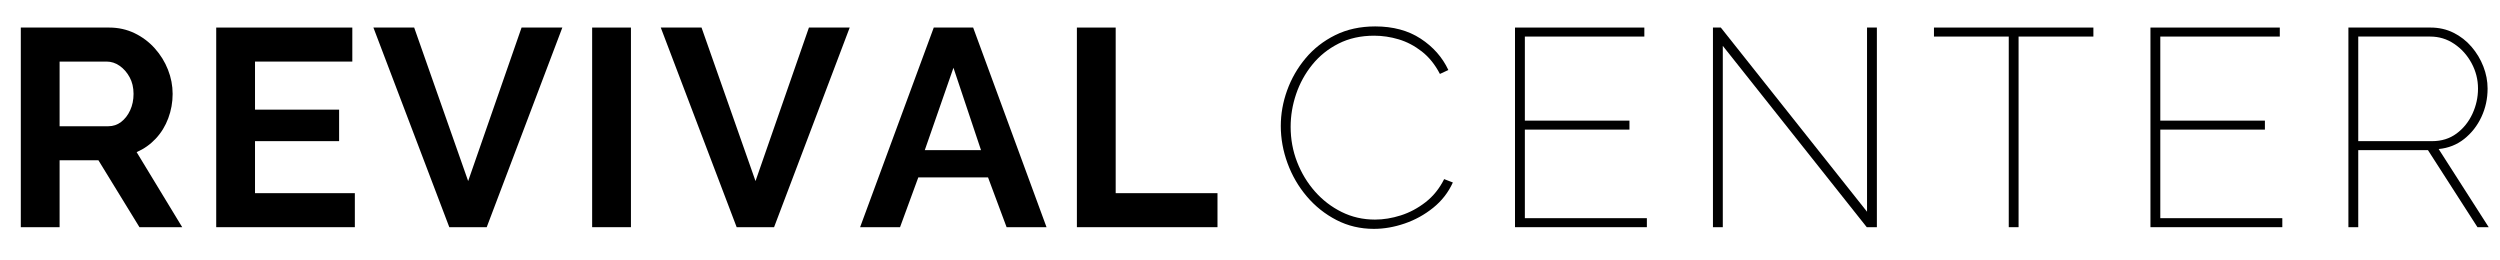
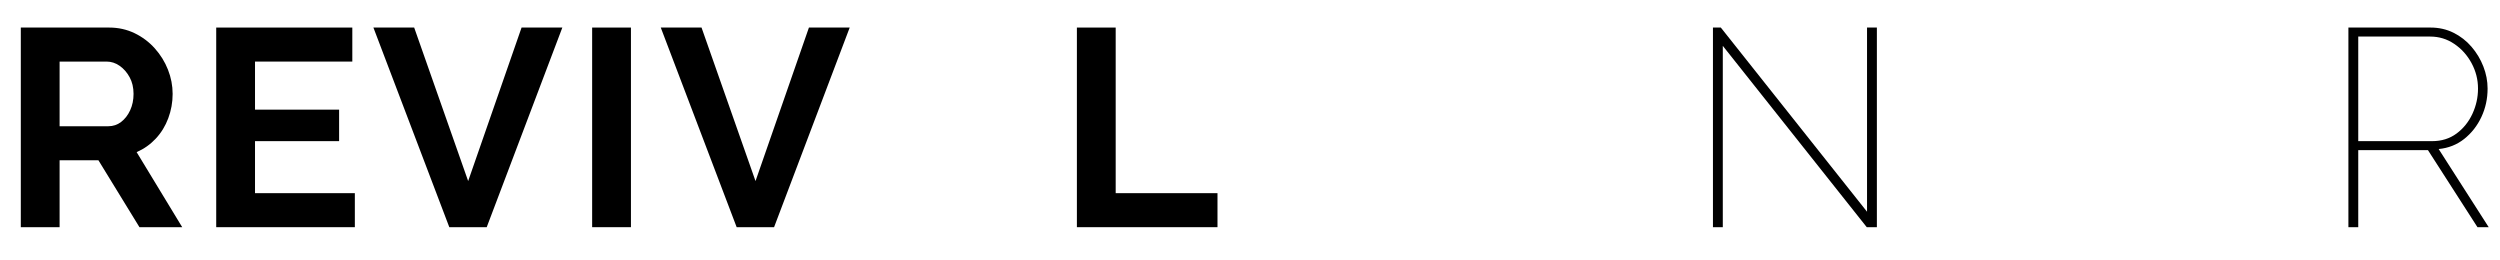
<svg xmlns="http://www.w3.org/2000/svg" width="1920" zoomAndPan="magnify" viewBox="0 0 1440 150" height="200" preserveAspectRatio="xMidYMid meet" version="1.0">
  <defs>
    <g />
  </defs>
  <g fill="#000000" fill-opacity="1">
    <g transform="translate(730.284, 130.858)">
      <g>
-         <path d="M 7.453 -58.297 C 7.453 -65.211 8.664 -72.039 11.094 -78.781 C 13.52 -85.531 17.055 -91.688 21.703 -97.25 C 26.348 -102.812 32.039 -107.266 38.781 -110.609 C 45.531 -113.961 53.223 -115.641 61.859 -115.641 C 72.117 -115.641 80.836 -113.289 88.016 -108.594 C 95.203 -103.895 100.52 -97.875 103.969 -90.531 L 99.109 -88.266 C 96.305 -93.66 92.828 -97.977 88.672 -101.219 C 84.516 -104.457 80.086 -106.781 75.391 -108.188 C 70.691 -109.594 65.969 -110.297 61.219 -110.297 C 53.551 -110.297 46.723 -108.781 40.734 -105.75 C 34.742 -102.727 29.695 -98.68 25.594 -93.609 C 21.488 -88.535 18.383 -82.895 16.281 -76.688 C 14.176 -70.477 13.125 -64.188 13.125 -57.812 C 13.125 -50.688 14.363 -43.938 16.844 -37.562 C 19.32 -31.195 22.75 -25.531 27.125 -20.562 C 31.5 -15.602 36.629 -11.664 42.516 -8.75 C 48.398 -5.832 54.797 -4.375 61.703 -4.375 C 66.555 -4.375 71.52 -5.18 76.594 -6.797 C 81.676 -8.422 86.43 -10.957 90.859 -14.406 C 95.285 -17.863 98.848 -22.289 101.547 -27.688 L 106.562 -25.75 C 103.969 -20.031 100.188 -15.172 95.219 -11.172 C 90.258 -7.18 84.781 -4.16 78.781 -2.109 C 72.789 -0.055 66.883 0.969 61.062 0.969 C 53.281 0.969 46.098 -0.727 39.516 -4.125 C 32.93 -7.531 27.234 -12.066 22.422 -17.734 C 17.617 -23.398 13.922 -29.77 11.328 -36.844 C 8.742 -43.914 7.453 -51.066 7.453 -58.297 Z M 7.453 -58.297 " />
-       </g>
+         </g>
    </g>
  </g>
  <g fill="#000000" fill-opacity="1">
    <g transform="translate(857.095, 130.858)">
      <g>
-         <path d="M 91.5 -5.188 L 91.5 0 L 15.547 0 L 15.547 -114.984 L 90.047 -114.984 L 90.047 -109.797 L 21.219 -109.797 L 21.219 -61.375 L 81.469 -61.375 L 81.469 -56.203 L 21.219 -56.203 L 21.219 -5.188 Z M 91.5 -5.188 " />
-       </g>
+         </g>
    </g>
  </g>
  <g fill="#000000" fill-opacity="1">
    <g transform="translate(971.112, 130.858)">
      <g>
        <path d="M 21.219 -104.453 L 21.219 0 L 15.547 0 L 15.547 -114.984 L 20.078 -114.984 L 104.297 -8.906 L 104.297 -114.984 L 109.969 -114.984 L 109.969 0 L 104.141 0 Z M 21.219 -104.453 " />
      </g>
    </g>
  </g>
  <g fill="#000000" fill-opacity="1">
    <g transform="translate(1111.042, 130.858)">
      <g>
-         <path d="M 94.75 -109.797 L 51.656 -109.797 L 51.656 0 L 46 0 L 46 -109.797 L 2.922 -109.797 L 2.922 -114.984 L 94.75 -114.984 Z M 94.75 -109.797 " />
-       </g>
+         </g>
    </g>
  </g>
  <g fill="#000000" fill-opacity="1">
    <g transform="translate(1223.115, 130.858)">
      <g>
-         <path d="M 91.5 -5.188 L 91.5 0 L 15.547 0 L 15.547 -114.984 L 90.047 -114.984 L 90.047 -109.797 L 21.219 -109.797 L 21.219 -61.375 L 81.469 -61.375 L 81.469 -56.203 L 21.219 -56.203 L 21.219 -5.188 Z M 91.5 -5.188 " />
-       </g>
+         </g>
    </g>
  </g>
  <g fill="#000000" fill-opacity="1">
    <g transform="translate(1337.132, 130.858)">
      <g>
        <path d="M 15.547 0 L 15.547 -114.984 L 62.844 -114.984 C 67.695 -114.984 72.117 -113.984 76.109 -111.984 C 80.109 -109.992 83.566 -107.297 86.484 -103.891 C 89.398 -100.492 91.664 -96.719 93.281 -92.562 C 94.906 -88.406 95.719 -84.164 95.719 -79.844 C 95.719 -74.008 94.531 -68.555 92.156 -63.484 C 89.781 -58.41 86.484 -54.195 82.266 -50.844 C 78.055 -47.5 73.145 -45.555 67.531 -45.016 L 96.359 0 L 89.891 0 L 61.375 -44.375 L 21.219 -44.375 L 21.219 0 Z M 21.219 -49.562 L 63.812 -49.562 C 69.207 -49.562 73.875 -51.016 77.812 -53.922 C 81.758 -56.836 84.812 -60.617 86.969 -65.266 C 89.125 -69.91 90.203 -74.77 90.203 -79.844 C 90.203 -85.02 88.961 -89.898 86.484 -94.484 C 84.004 -99.078 80.68 -102.773 76.516 -105.578 C 72.359 -108.391 67.742 -109.797 62.672 -109.797 L 21.219 -109.797 Z M 21.219 -49.562 " />
      </g>
    </g>
  </g>
  <g fill="#000000" fill-opacity="1">
    <g transform="translate(0, 130.858)">
      <g>
        <path d="M 11.984 0 L 11.984 -114.984 L 62.844 -114.984 C 68.133 -114.984 73.02 -113.906 77.5 -111.75 C 81.977 -109.594 85.863 -106.676 89.156 -103 C 92.445 -99.332 94.984 -95.227 96.766 -90.688 C 98.547 -86.156 99.438 -81.516 99.438 -76.766 C 99.438 -71.91 98.598 -67.238 96.922 -62.75 C 95.254 -58.27 92.852 -54.359 89.719 -51.016 C 86.594 -47.672 82.922 -45.078 78.703 -43.234 L 104.953 0 L 80.328 0 L 56.688 -38.547 L 34.328 -38.547 L 34.328 0 Z M 34.328 -58.141 L 62.359 -58.141 C 65.16 -58.141 67.641 -58.973 69.797 -60.641 C 71.961 -62.316 73.691 -64.555 74.984 -67.359 C 76.273 -70.172 76.922 -73.305 76.922 -76.766 C 76.922 -80.43 76.164 -83.641 74.656 -86.391 C 73.145 -89.148 71.227 -91.336 68.906 -92.953 C 66.582 -94.578 64.07 -95.391 61.375 -95.391 L 34.328 -95.391 Z M 34.328 -58.141 " />
      </g>
    </g>
  </g>
  <g fill="#000000" fill-opacity="1">
    <g transform="translate(112.559, 130.858)">
      <g>
        <path d="M 91.828 -19.594 L 91.828 0 L 11.984 0 L 11.984 -114.984 L 90.375 -114.984 L 90.375 -95.391 L 34.328 -95.391 L 34.328 -67.703 L 82.766 -67.703 L 82.766 -49.562 L 34.328 -49.562 L 34.328 -19.594 Z M 91.828 -19.594 " />
      </g>
    </g>
  </g>
  <g fill="#000000" fill-opacity="1">
    <g transform="translate(214.753, 130.858)">
      <g>
        <path d="M 23.812 -114.984 L 54.906 -26.562 L 85.672 -114.984 L 109.156 -114.984 L 65.594 0 L 44.047 0 L 0.328 -114.984 Z M 23.812 -114.984 " />
      </g>
    </g>
  </g>
  <g fill="#000000" fill-opacity="1">
    <g transform="translate(329.094, 130.858)">
      <g>
        <path d="M 11.984 0 L 11.984 -114.984 L 34.328 -114.984 L 34.328 0 Z M 11.984 0 " />
      </g>
    </g>
  </g>
  <g fill="#000000" fill-opacity="1">
    <g transform="translate(380.272, 130.858)">
      <g>
        <path d="M 23.812 -114.984 L 54.906 -26.562 L 85.672 -114.984 L 109.156 -114.984 L 65.594 0 L 44.047 0 L 0.328 -114.984 Z M 23.812 -114.984 " />
      </g>
    </g>
  </g>
  <g fill="#000000" fill-opacity="1">
    <g transform="translate(494.612, 130.858)">
      <g>
-         <path d="M 43.234 -114.984 L 65.922 -114.984 L 108.188 0 L 85.188 0 L 74.5 -28.672 L 34.328 -28.672 L 23.812 0 L 0.812 0 Z M 70.453 -44.375 L 54.578 -91.828 L 38.062 -44.375 Z M 70.453 -44.375 " />
-       </g>
+         </g>
    </g>
  </g>
  <g fill="#000000" fill-opacity="1">
    <g transform="translate(608.305, 130.858)">
      <g>
        <path d="M 11.984 0 L 11.984 -114.984 L 34.328 -114.984 L 34.328 -19.594 L 92.969 -19.594 L 92.969 0 Z M 11.984 0 " />
      </g>
    </g>
  </g>
</svg>